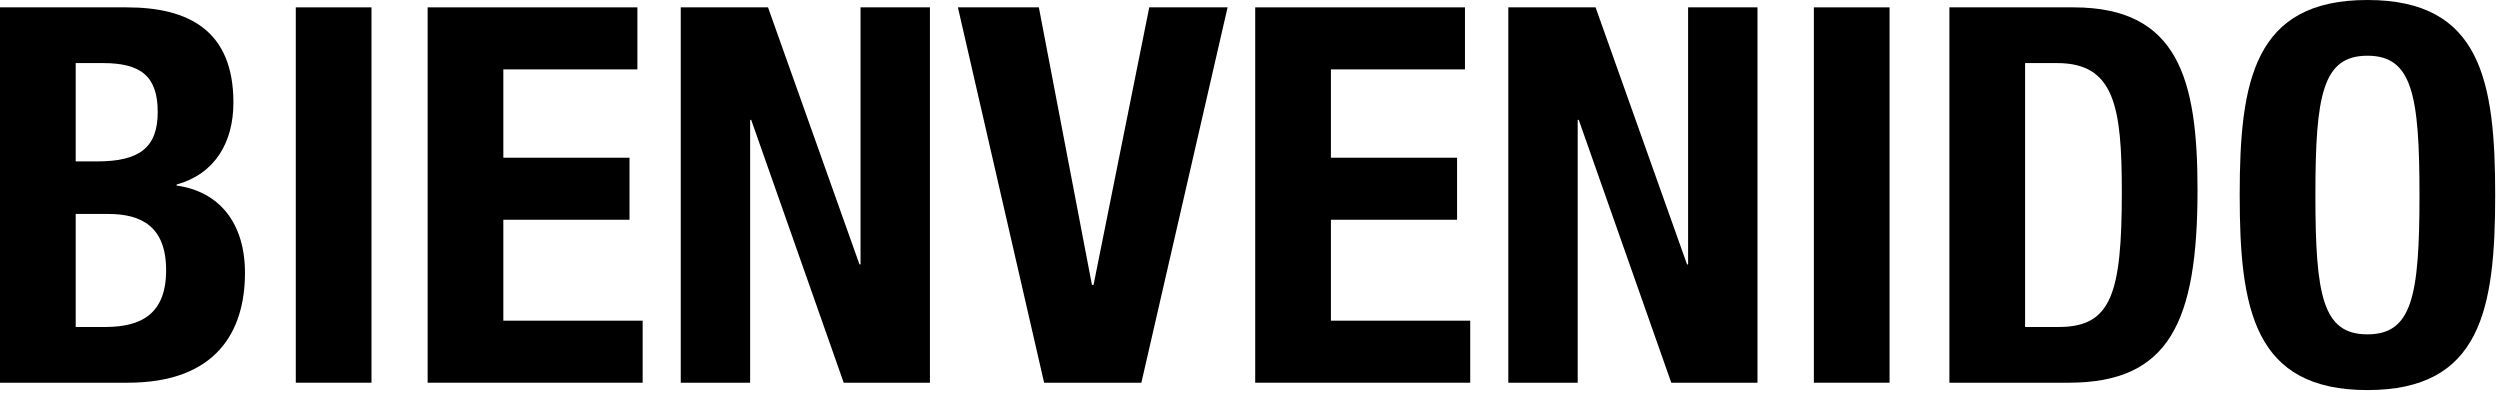
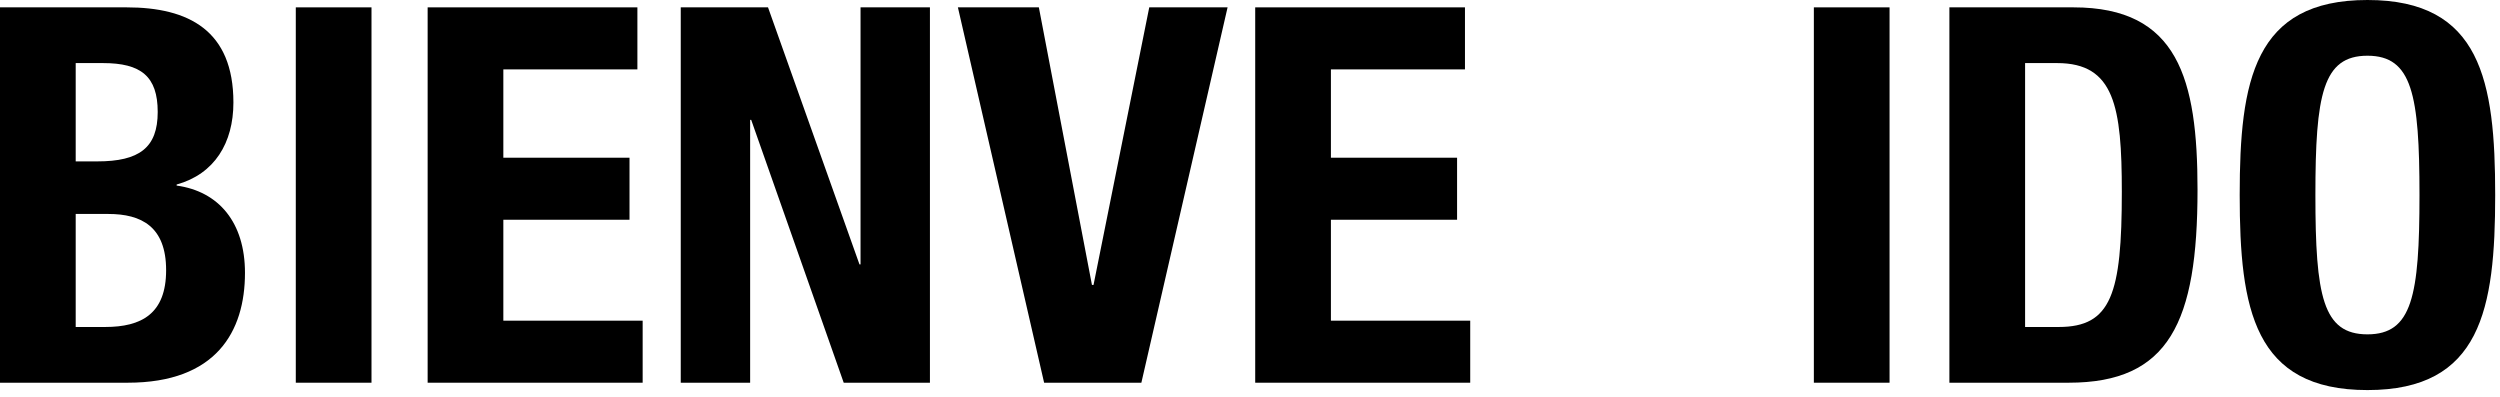
<svg xmlns="http://www.w3.org/2000/svg" width="214" height="34" viewBox="0 0 214 34" fill="none">
  <path d="M191.718 16.695C191.718 6.93 192.933 0 202.653 0C212.373 0 213.588 6.93 213.588 16.695C213.588 26.46 212.373 33.39 202.653 33.39C192.933 33.39 191.718 26.46 191.718 16.695ZM198.198 16.695C198.198 25.335 198.828 28.62 202.653 28.62C206.478 28.62 207.108 25.335 207.108 16.695C207.108 8.1 206.478 4.77 202.653 4.77C198.828 4.77 198.198 8.1 198.198 16.695Z" fill="black" />
  <path d="M173.348 5.4V27.99H176.228C180.728 27.99 181.628 25.155 181.628 16.425C181.628 9.135 180.998 5.4 176.093 5.4H173.348ZM166.868 32.76V0.63H177.488C186.443 0.63 188.108 6.75 188.108 16.245C188.108 27.585 185.678 32.76 177.083 32.76H166.868Z" fill="black" />
-   <path d="M161.746 32.76H155.266V0.63H161.746V32.76Z" fill="black" />
-   <path d="M129.111 0.63H136.581L144.411 22.635H144.501V0.63H150.441V32.76H143.061L135.141 10.26H135.051V32.76H129.111V0.63Z" fill="black" />
+   <path d="M161.746 32.76H155.266V0.63H161.746V32.76" fill="black" />
  <path d="M107.446 0.63H125.401V5.94H113.926V13.5H124.726V18.81H113.926V27.45H125.851V32.76H107.446V0.63Z" fill="black" />
  <path d="M81.996 0.63H88.926L93.471 24.39H93.606L98.376 0.63H105.081L97.701 32.76H89.376L81.996 0.63Z" fill="black" />
  <path d="M58.272 0.63H65.742L73.572 22.635H73.662V0.63H79.602V32.76H72.222L64.302 10.26H64.212V32.76H58.272V0.63Z" fill="black" />
  <path d="M36.606 0.63H54.561V5.94H43.086V13.5H53.886V18.81H43.086V27.45H55.011V32.76H36.606V0.63Z" fill="black" />
  <path d="M31.8 32.76H25.32V0.63H31.8V32.76Z" fill="black" />
  <path d="M6.48 18.315V27.99H9C12.105 27.99 14.22 26.865 14.22 23.13C14.22 19.395 12.105 18.315 9.27 18.315H6.48ZM6.48 5.4V13.815H8.325C11.925 13.815 13.5 12.645 13.5 9.585C13.5 6.525 12.06 5.4 8.82 5.4H6.48ZM0 32.76V0.63H10.845C16.155 0.63 19.98 2.61 19.98 8.775C19.98 12.24 18.36 14.895 15.12 15.795V15.885C18.72 16.38 20.97 19.035 20.97 23.355C20.97 28.395 18.495 32.76 10.935 32.76H0Z" fill="black" />
</svg>